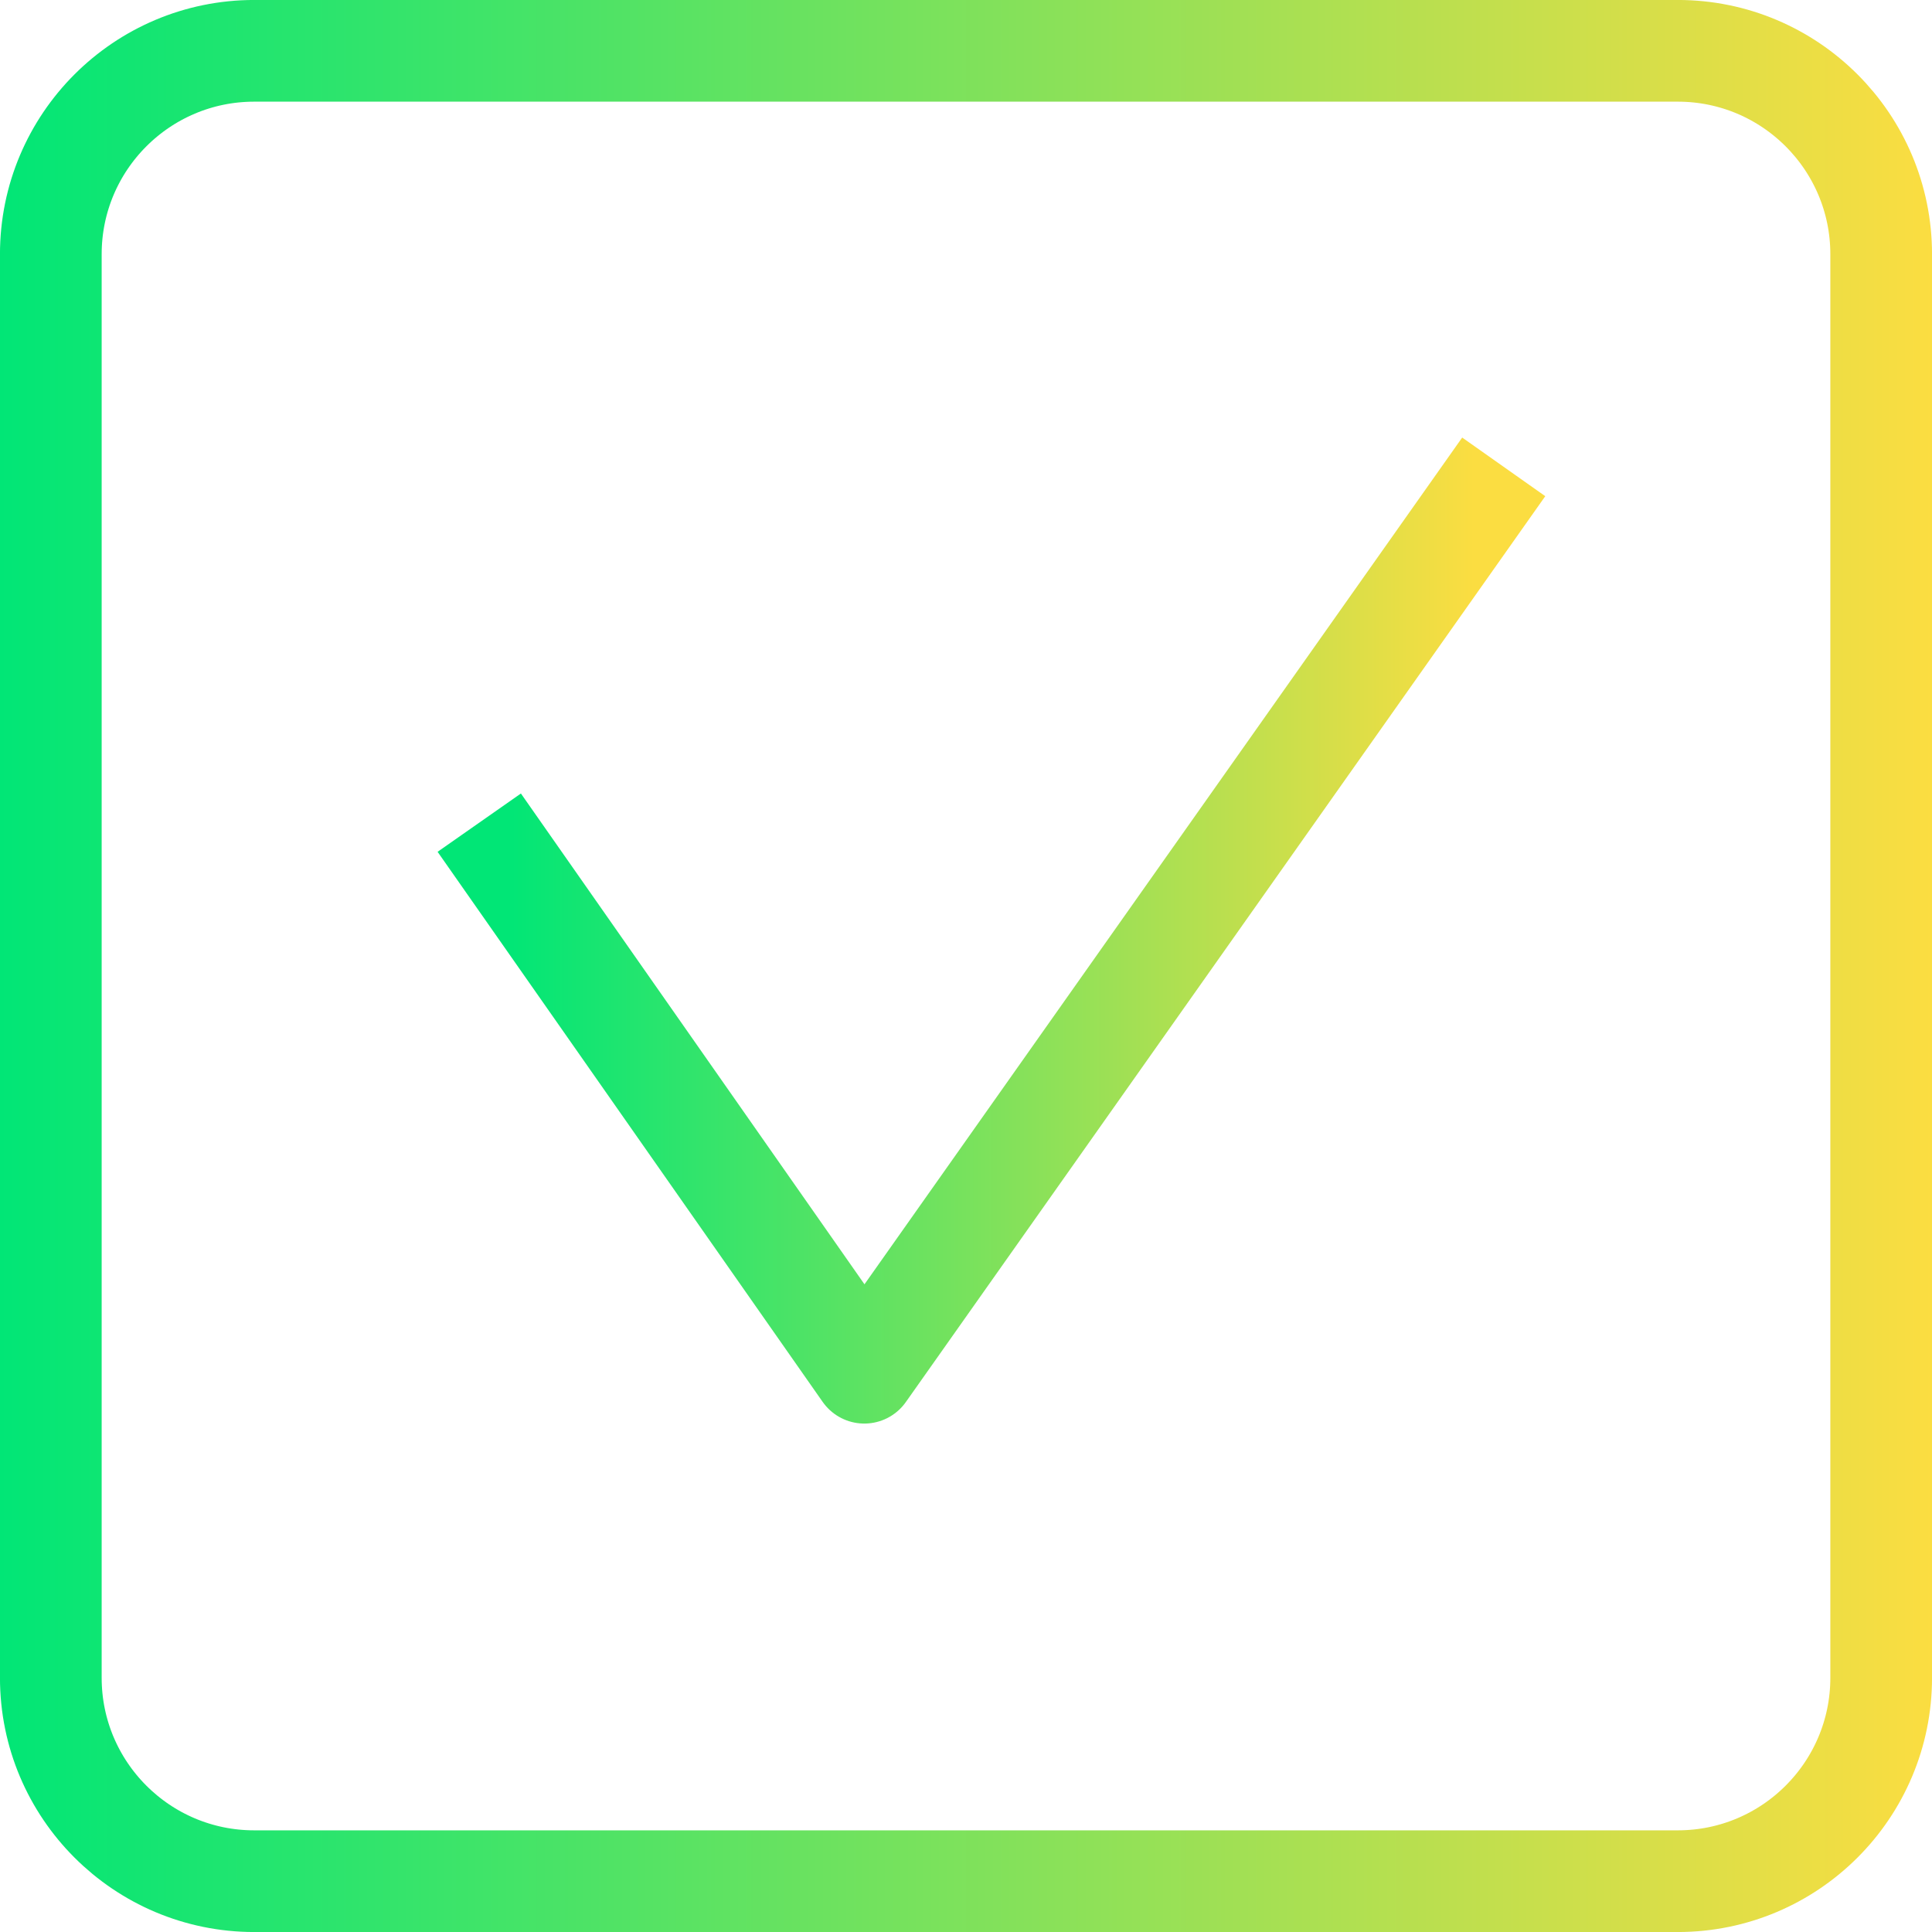
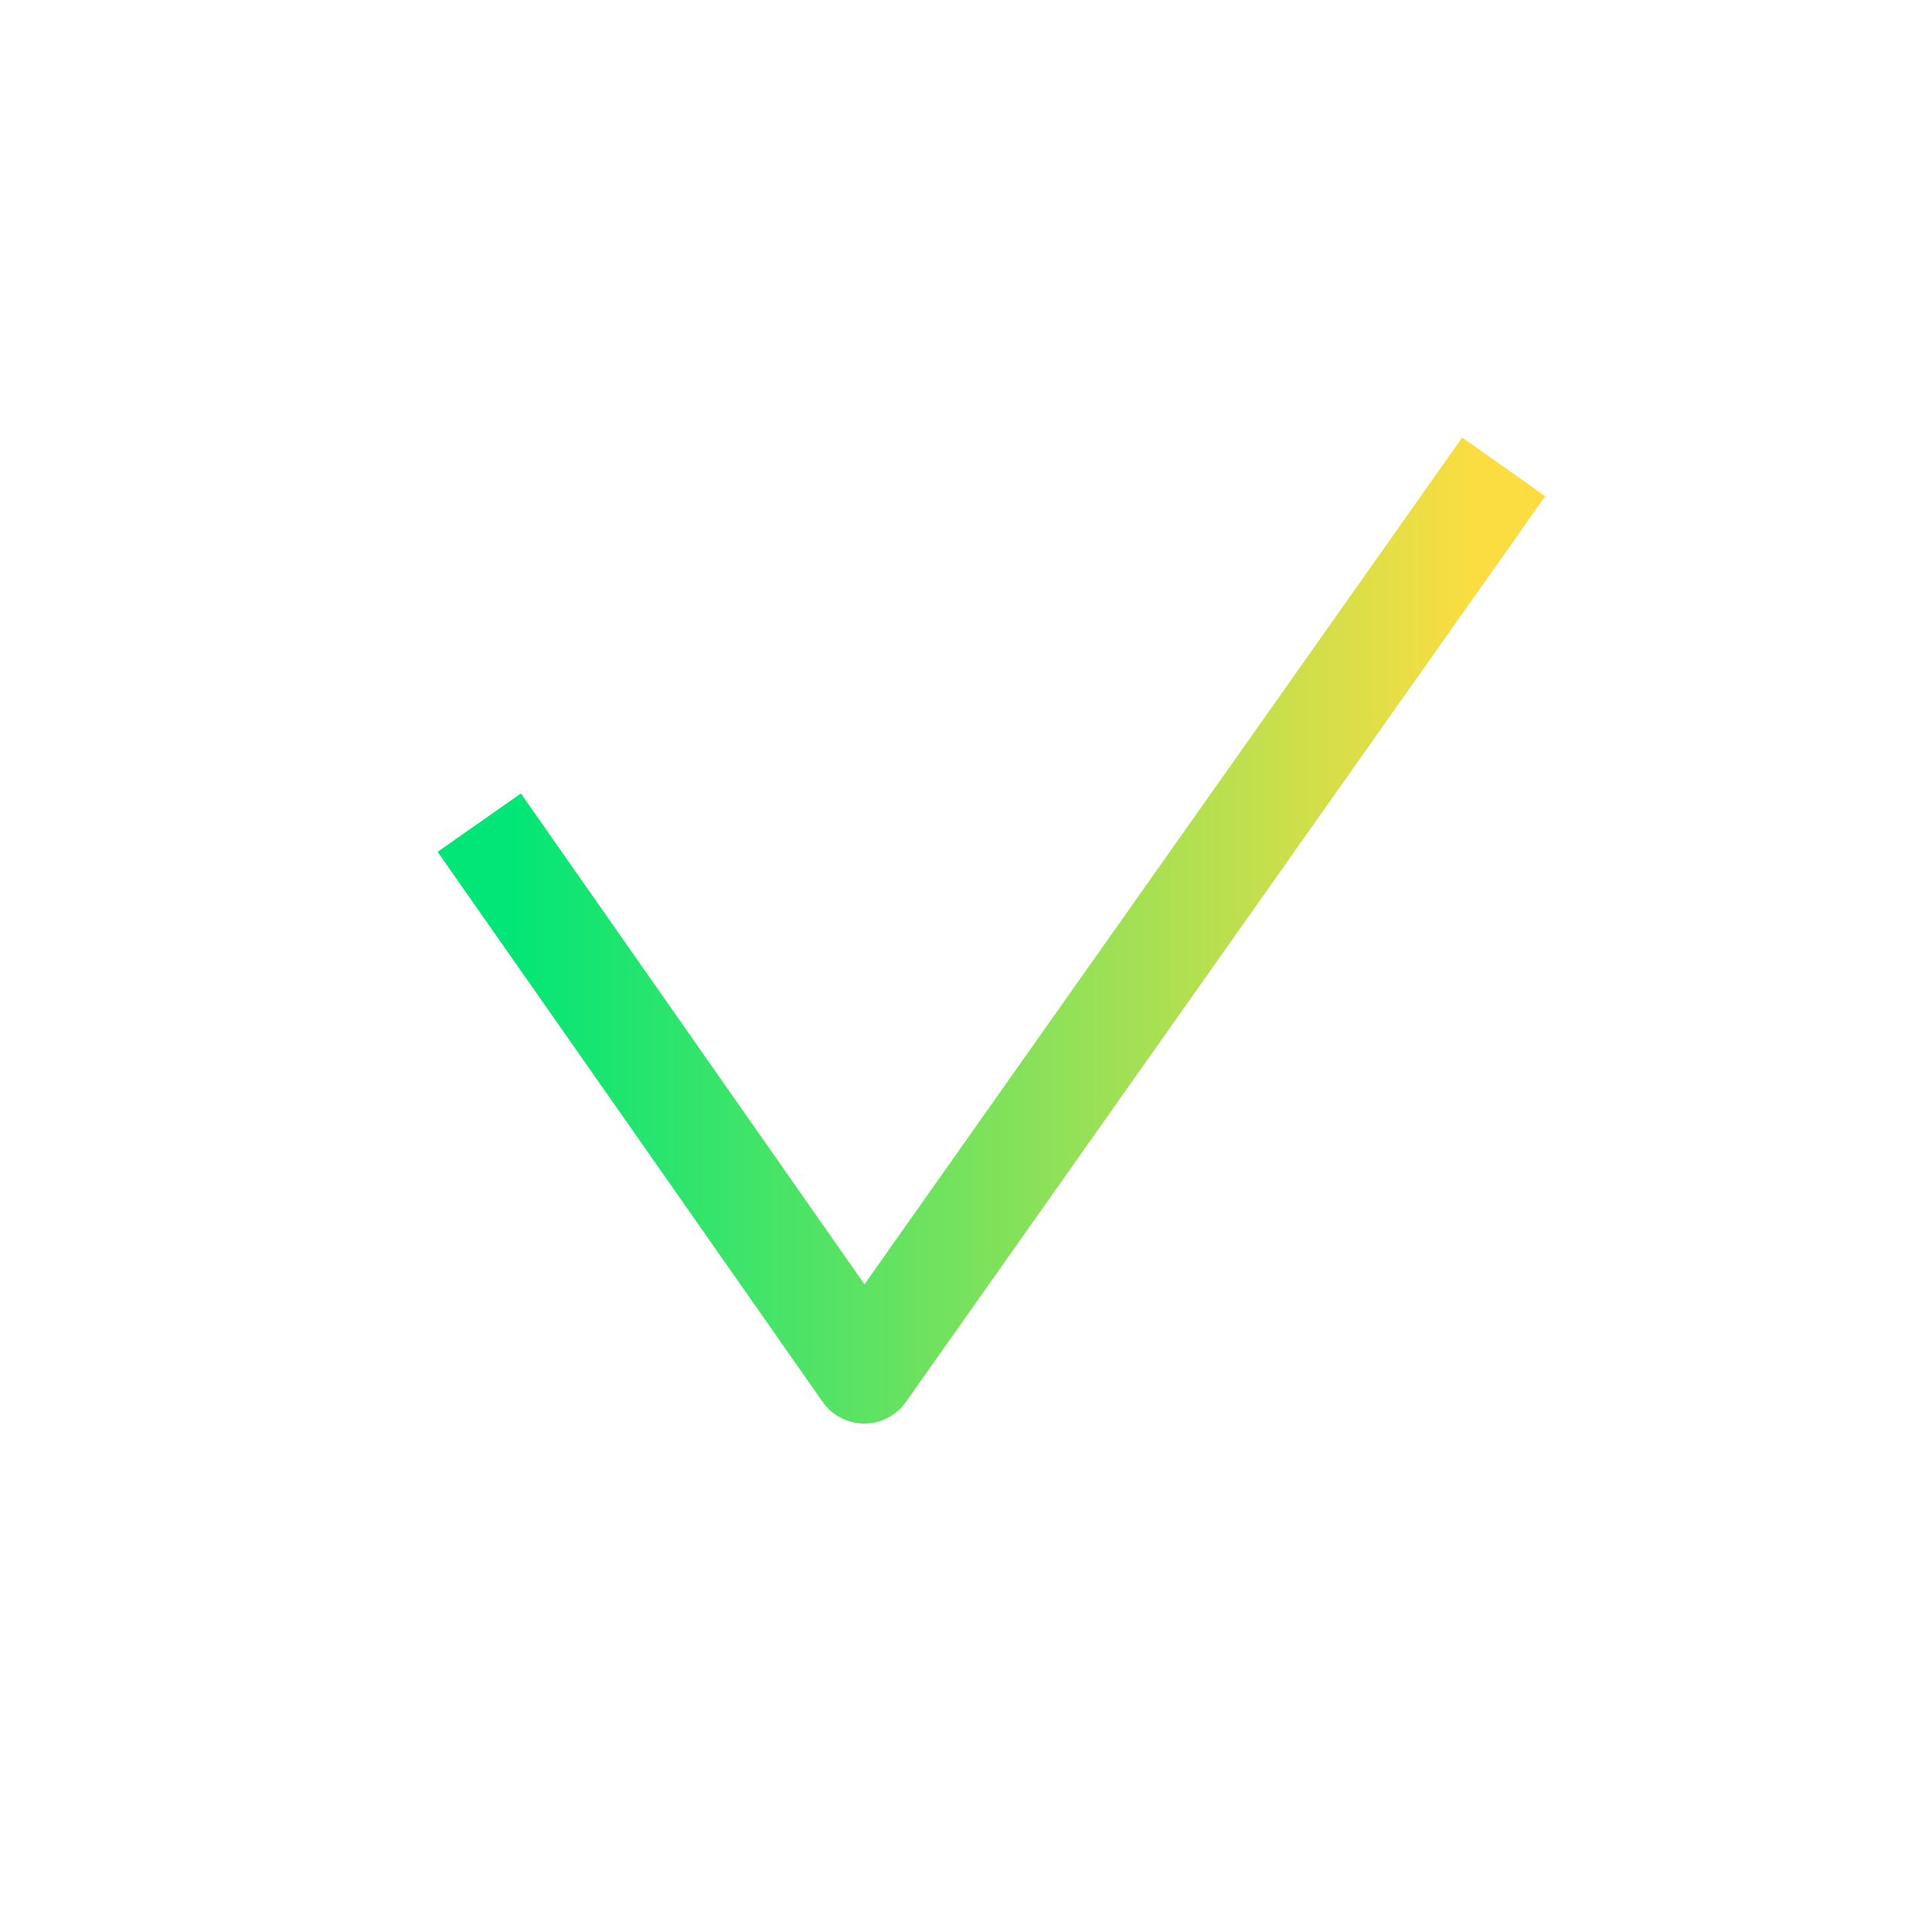
<svg xmlns="http://www.w3.org/2000/svg" width="33" height="33" viewBox="0 0 33 33" fill="none">
-   <path d="M0.868 4.342C0.868 2.424 2.424 0.868 4.342 0.868H28.658C30.576 0.868 32.132 2.424 32.132 4.342V28.658C32.132 30.576 30.576 32.132 28.658 32.132H4.342C2.424 32.132 0.868 30.576 0.868 28.658V4.342Z" stroke="url(#paint0_linear_180_415)" stroke-width="1.737" />
  <path d="M8.684 14.763L14.763 23.447L25.184 8.684" stroke="url(#paint1_linear_180_415)" stroke-width="1.737" stroke-linecap="square" stroke-linejoin="round" />
  <defs>
    <linearGradient id="paint0_linear_180_415" x1="33" y1="14.685" x2="0" y2="14.685" gradientUnits="userSpaceOnUse">
      <stop stop-color="#FBDD41" />
      <stop offset="1" stop-color="#01E676" />
    </linearGradient>
    <linearGradient id="paint1_linear_180_415" x1="25.184" y1="15.253" x2="8.684" y2="15.253" gradientUnits="userSpaceOnUse">
      <stop stop-color="#FBDD41" />
      <stop offset="1" stop-color="#01E676" />
    </linearGradient>
  </defs>
</svg>